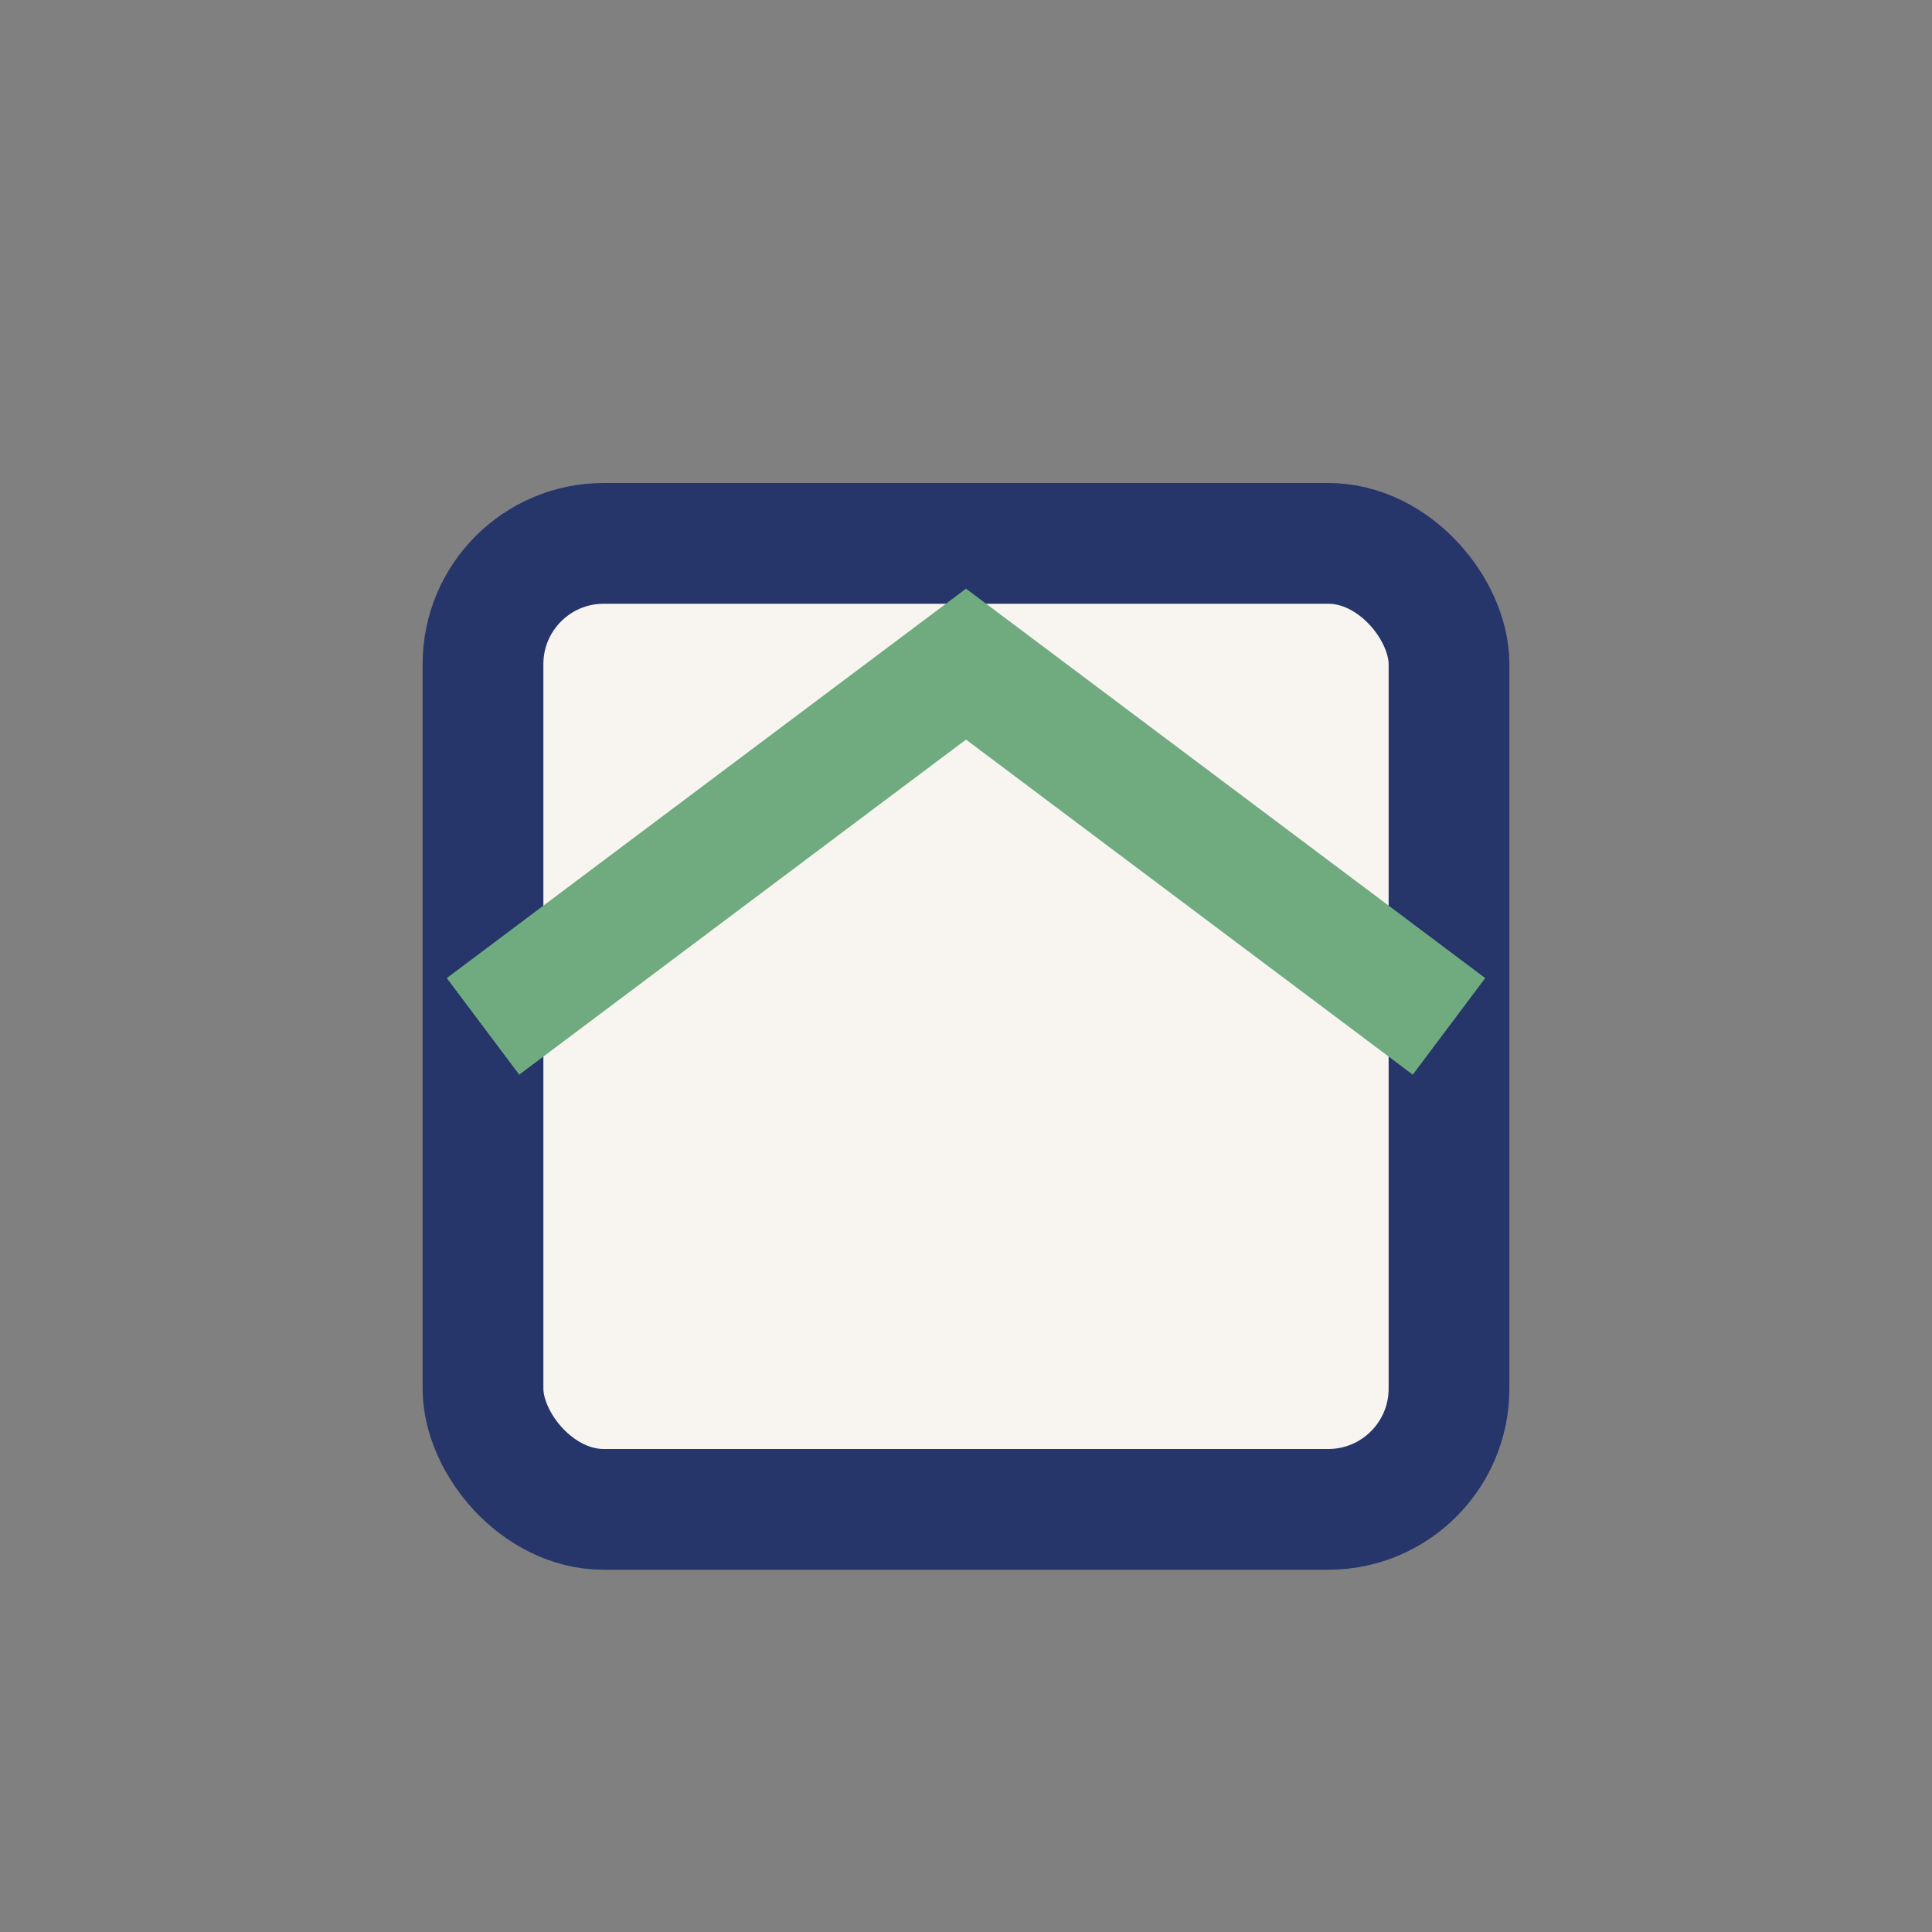
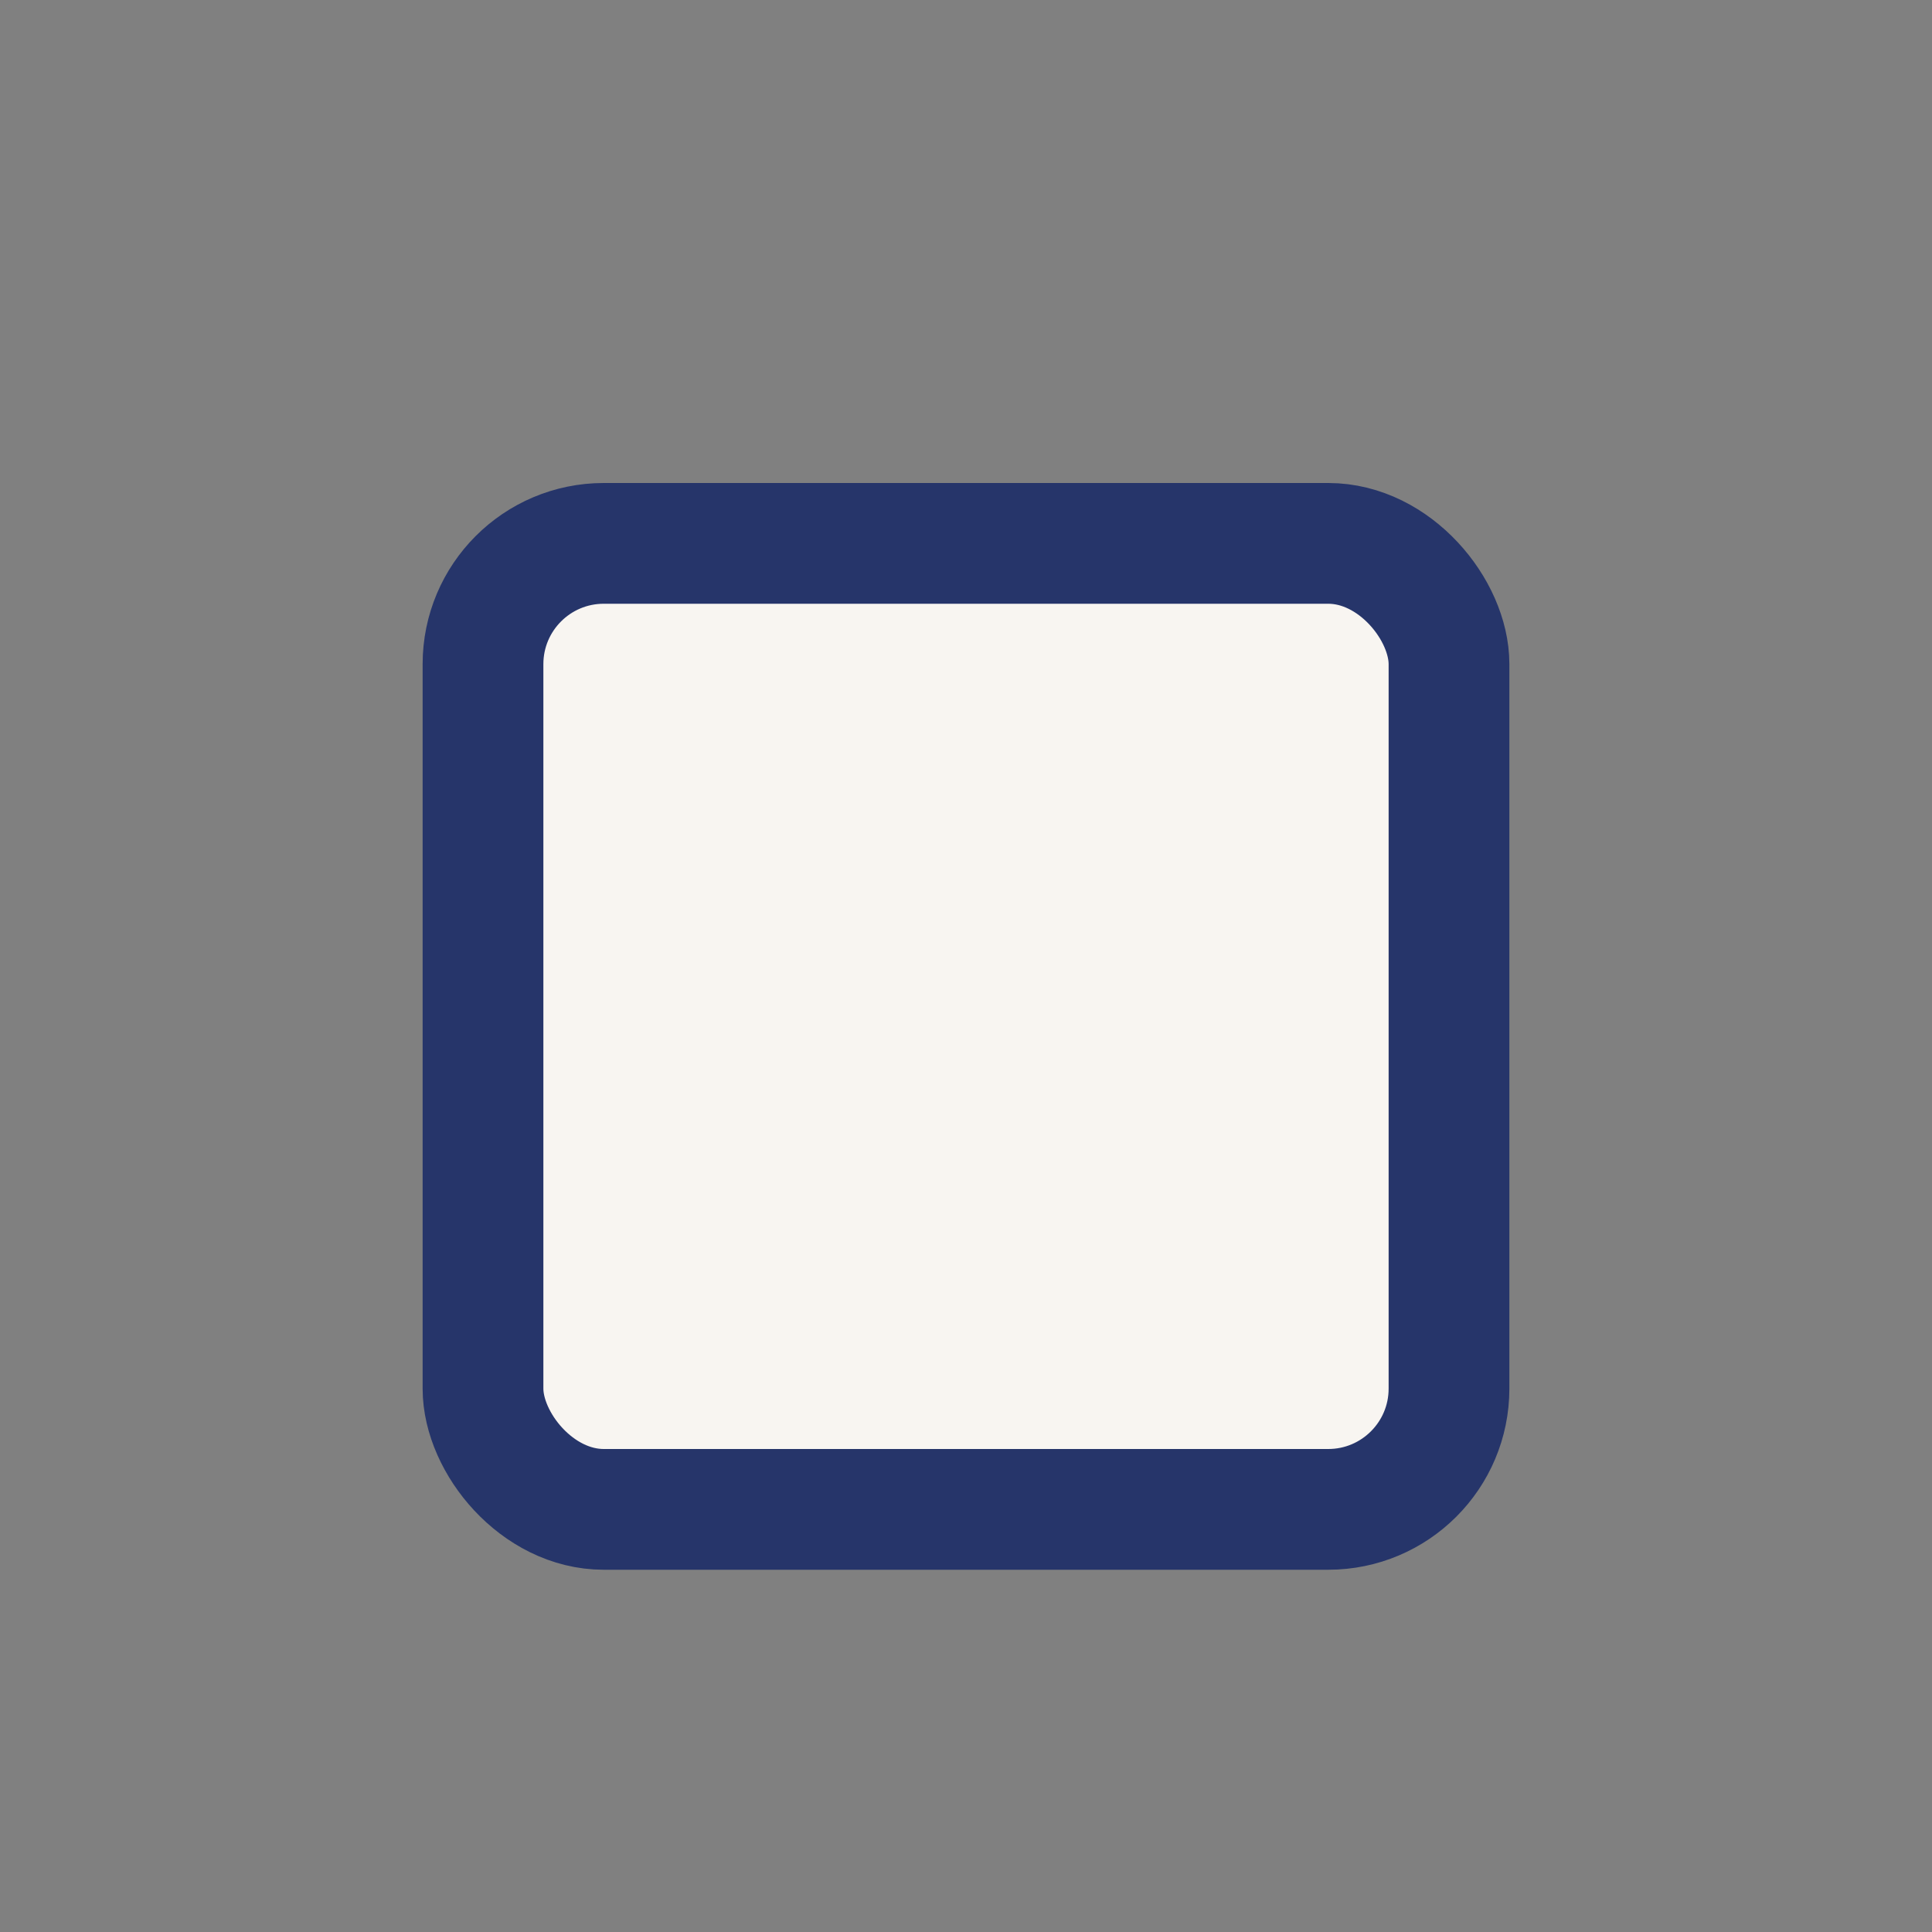
<svg xmlns="http://www.w3.org/2000/svg" width="32" height="32" viewBox="0 0 32 32">
  <rect x="0" y="0" width="32" height="32" fill="#808080" stroke="none" />
  <rect x="8" y="9" width="16" height="16" rx="2" fill="#F8F5F1" stroke="#26356A" stroke-width="2" />
-   <path d="M8 17l8-6 8 6" stroke="#6FAB7F" stroke-width="2" fill="none" />
</svg>